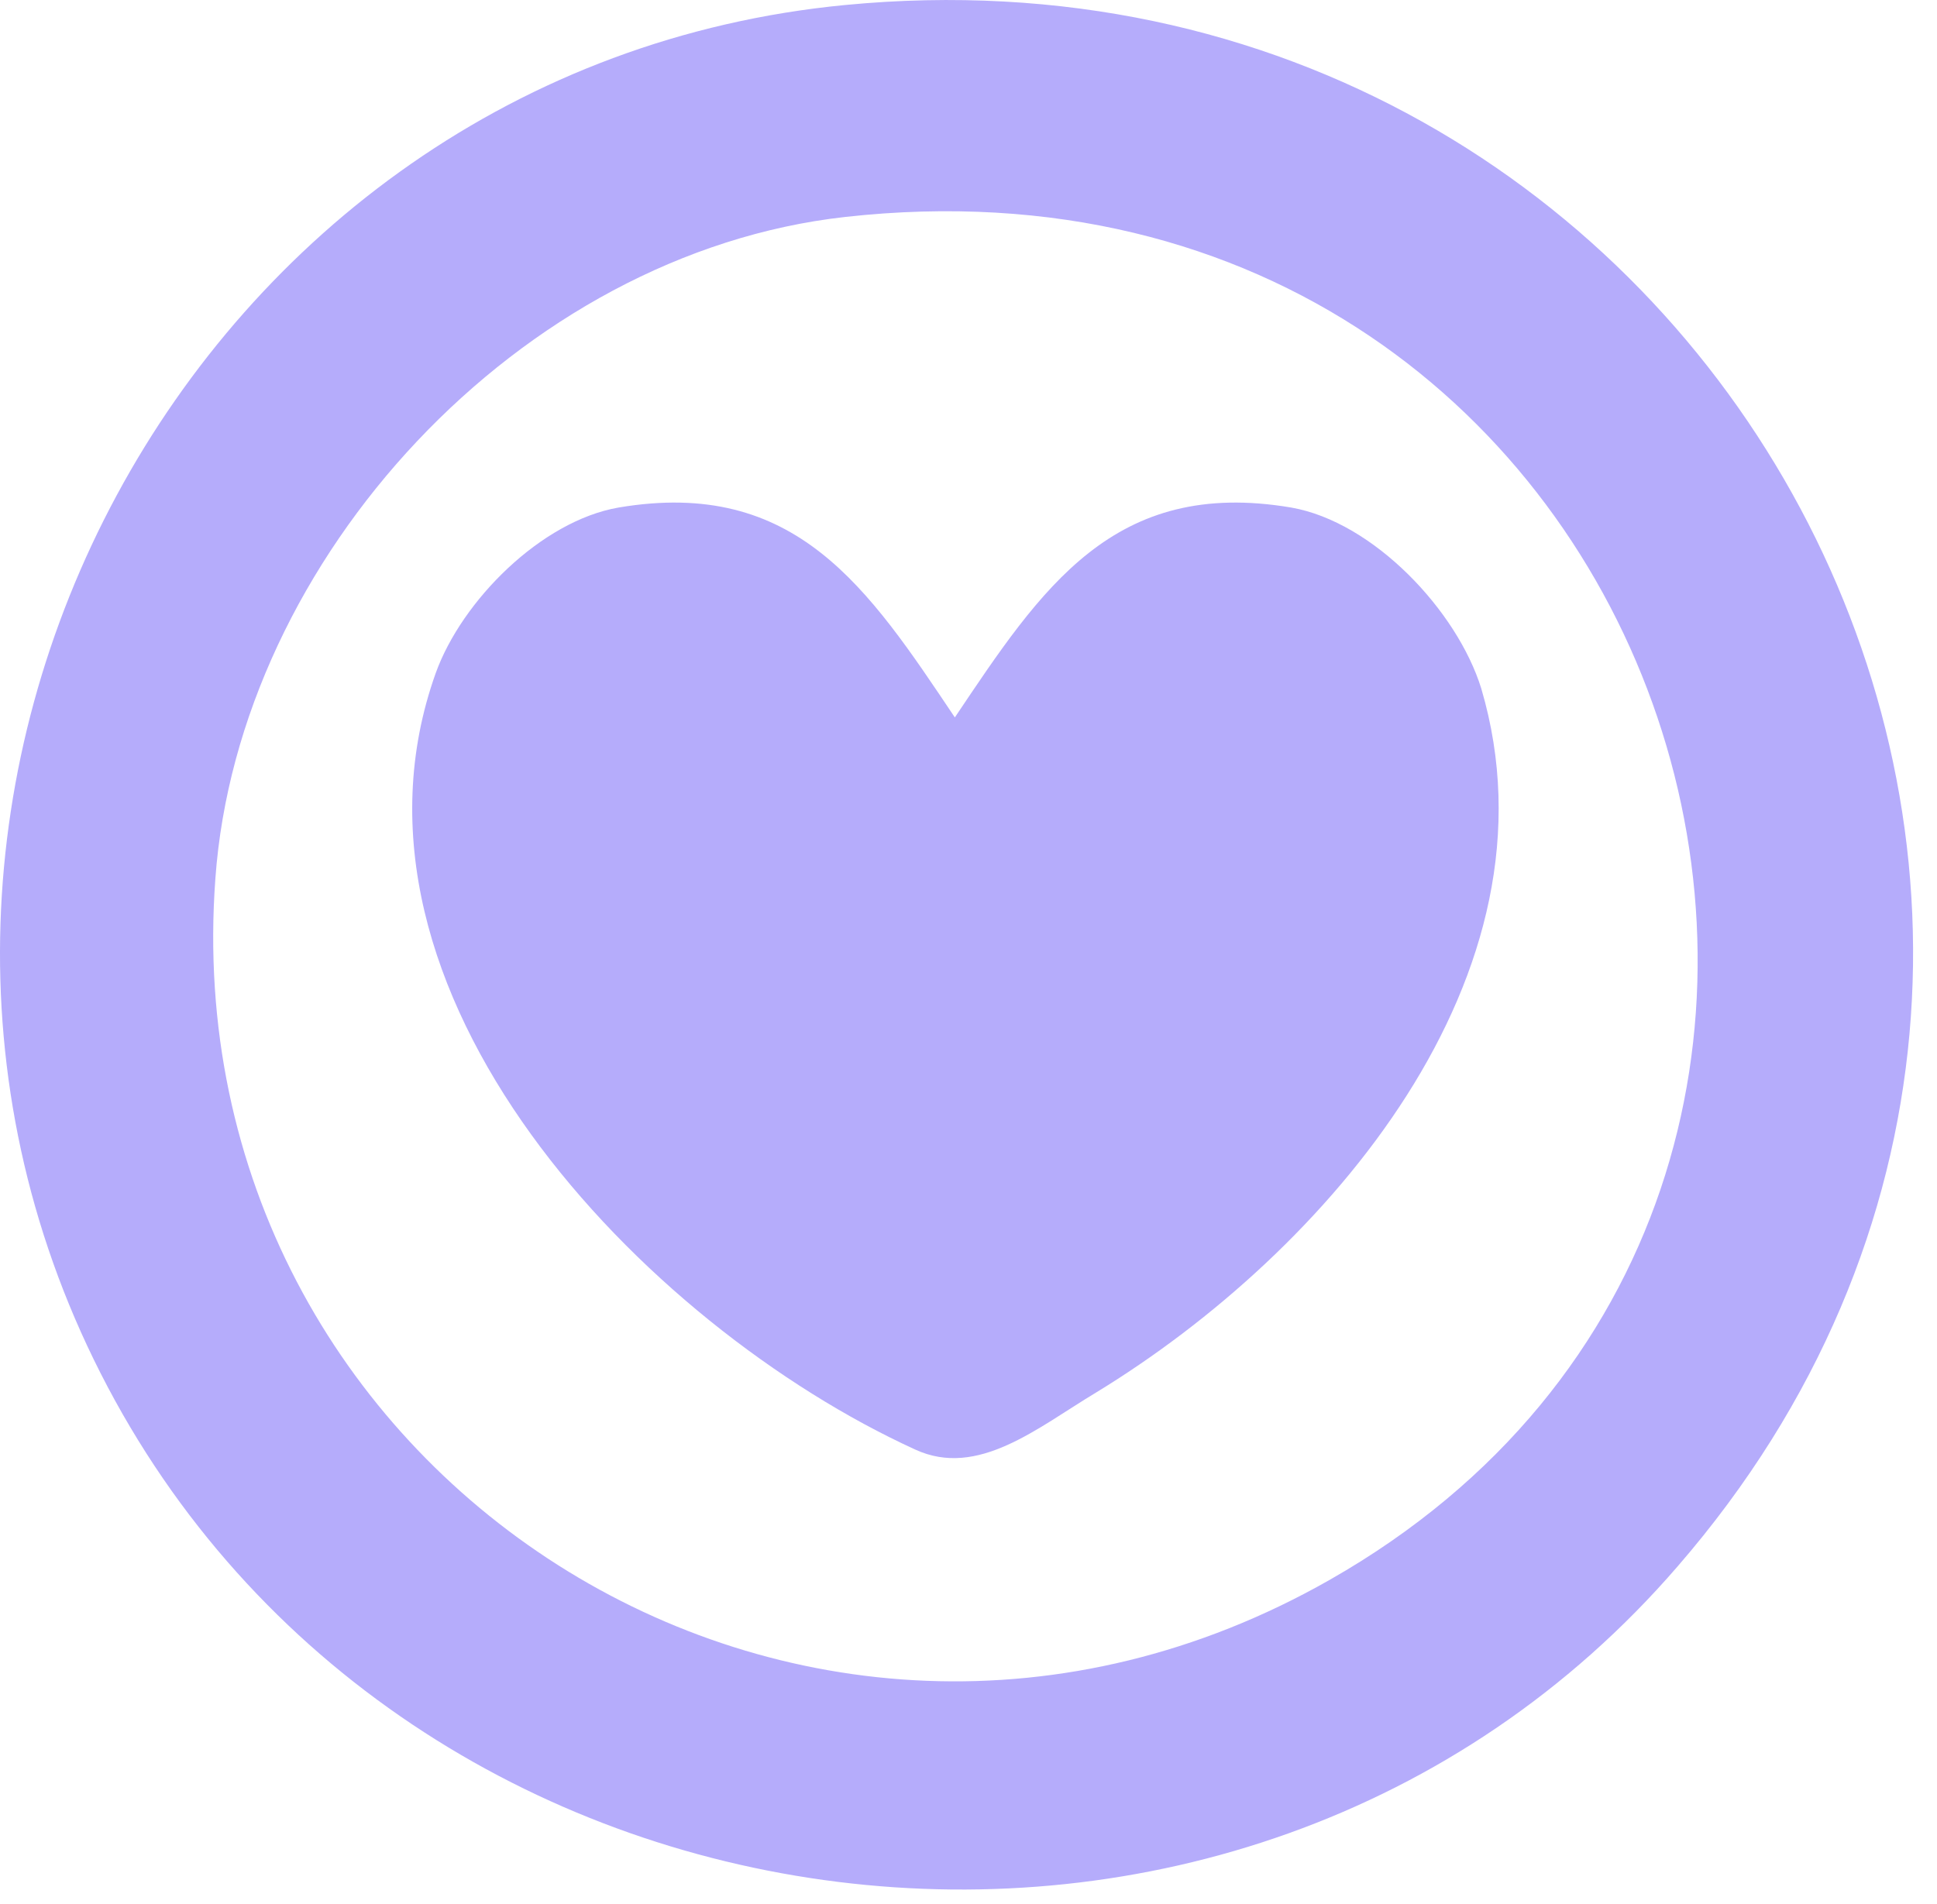
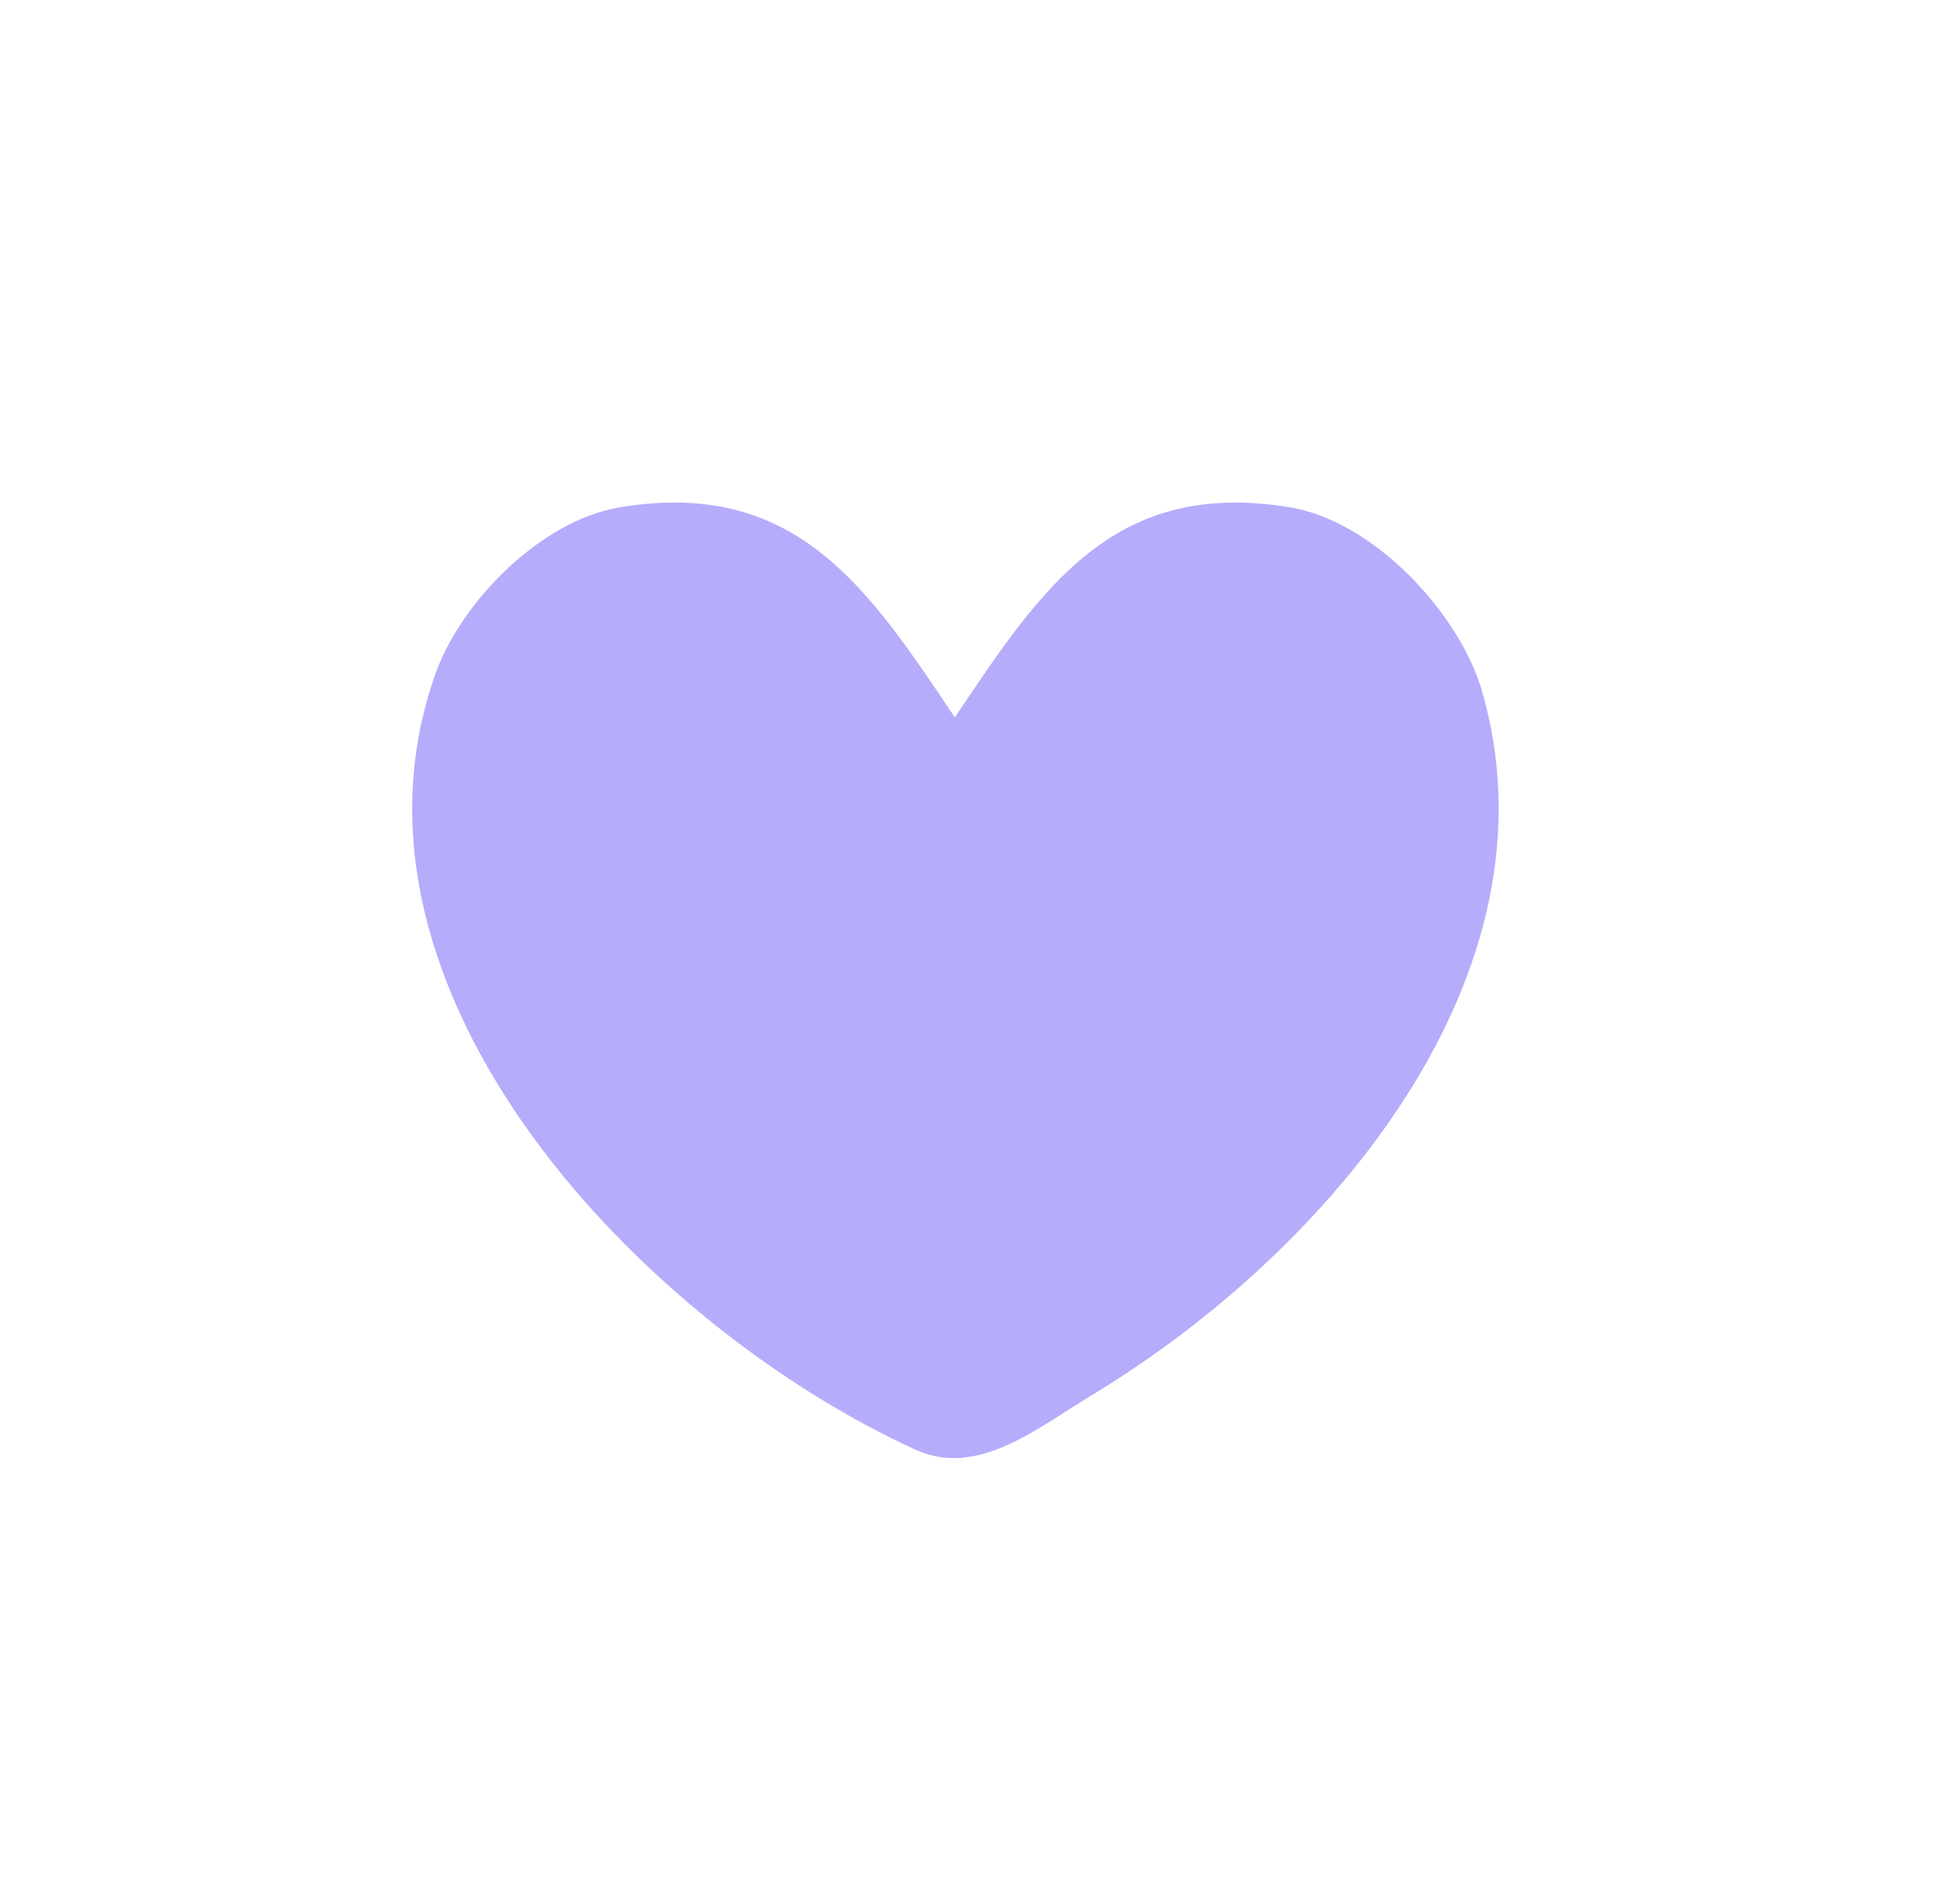
<svg xmlns="http://www.w3.org/2000/svg" fill="none" height="100%" overflow="visible" preserveAspectRatio="none" style="display: block;" viewBox="0 0 60 59" width="100%">
  <g id="Group 1">
-     <path d="M26.18 6.722C16.118 7.844 7.383 17.295 6.671 27.226C5.312 45.648 24.821 58.27 41.192 48.947C62.416 36.869 52.03 3.839 26.18 6.722ZM26.18 0.155C53.098 -2.44 69.566 28.219 51.966 48.531C38.41 64.229 12.43 60.897 3.112 42.54C-6.011 24.567 5.895 2.109 26.18 0.155Z" fill="#B5ACFB" id="Vector" />
    <path d="M19.16 15.725C24.66 14.796 26.892 18.224 29.577 22.228C32.263 18.224 34.495 14.796 39.995 15.725C42.551 16.173 45.139 18.928 45.883 21.331C48.504 30.206 41.095 38.792 33.945 43.149C32.133 44.238 30.289 45.808 28.348 44.911C19.936 41.066 9.971 30.718 13.498 20.851C14.307 18.608 16.765 16.141 19.16 15.725Z" fill="#B5ACFB" id="Vector_2" />
  </g>
</svg>